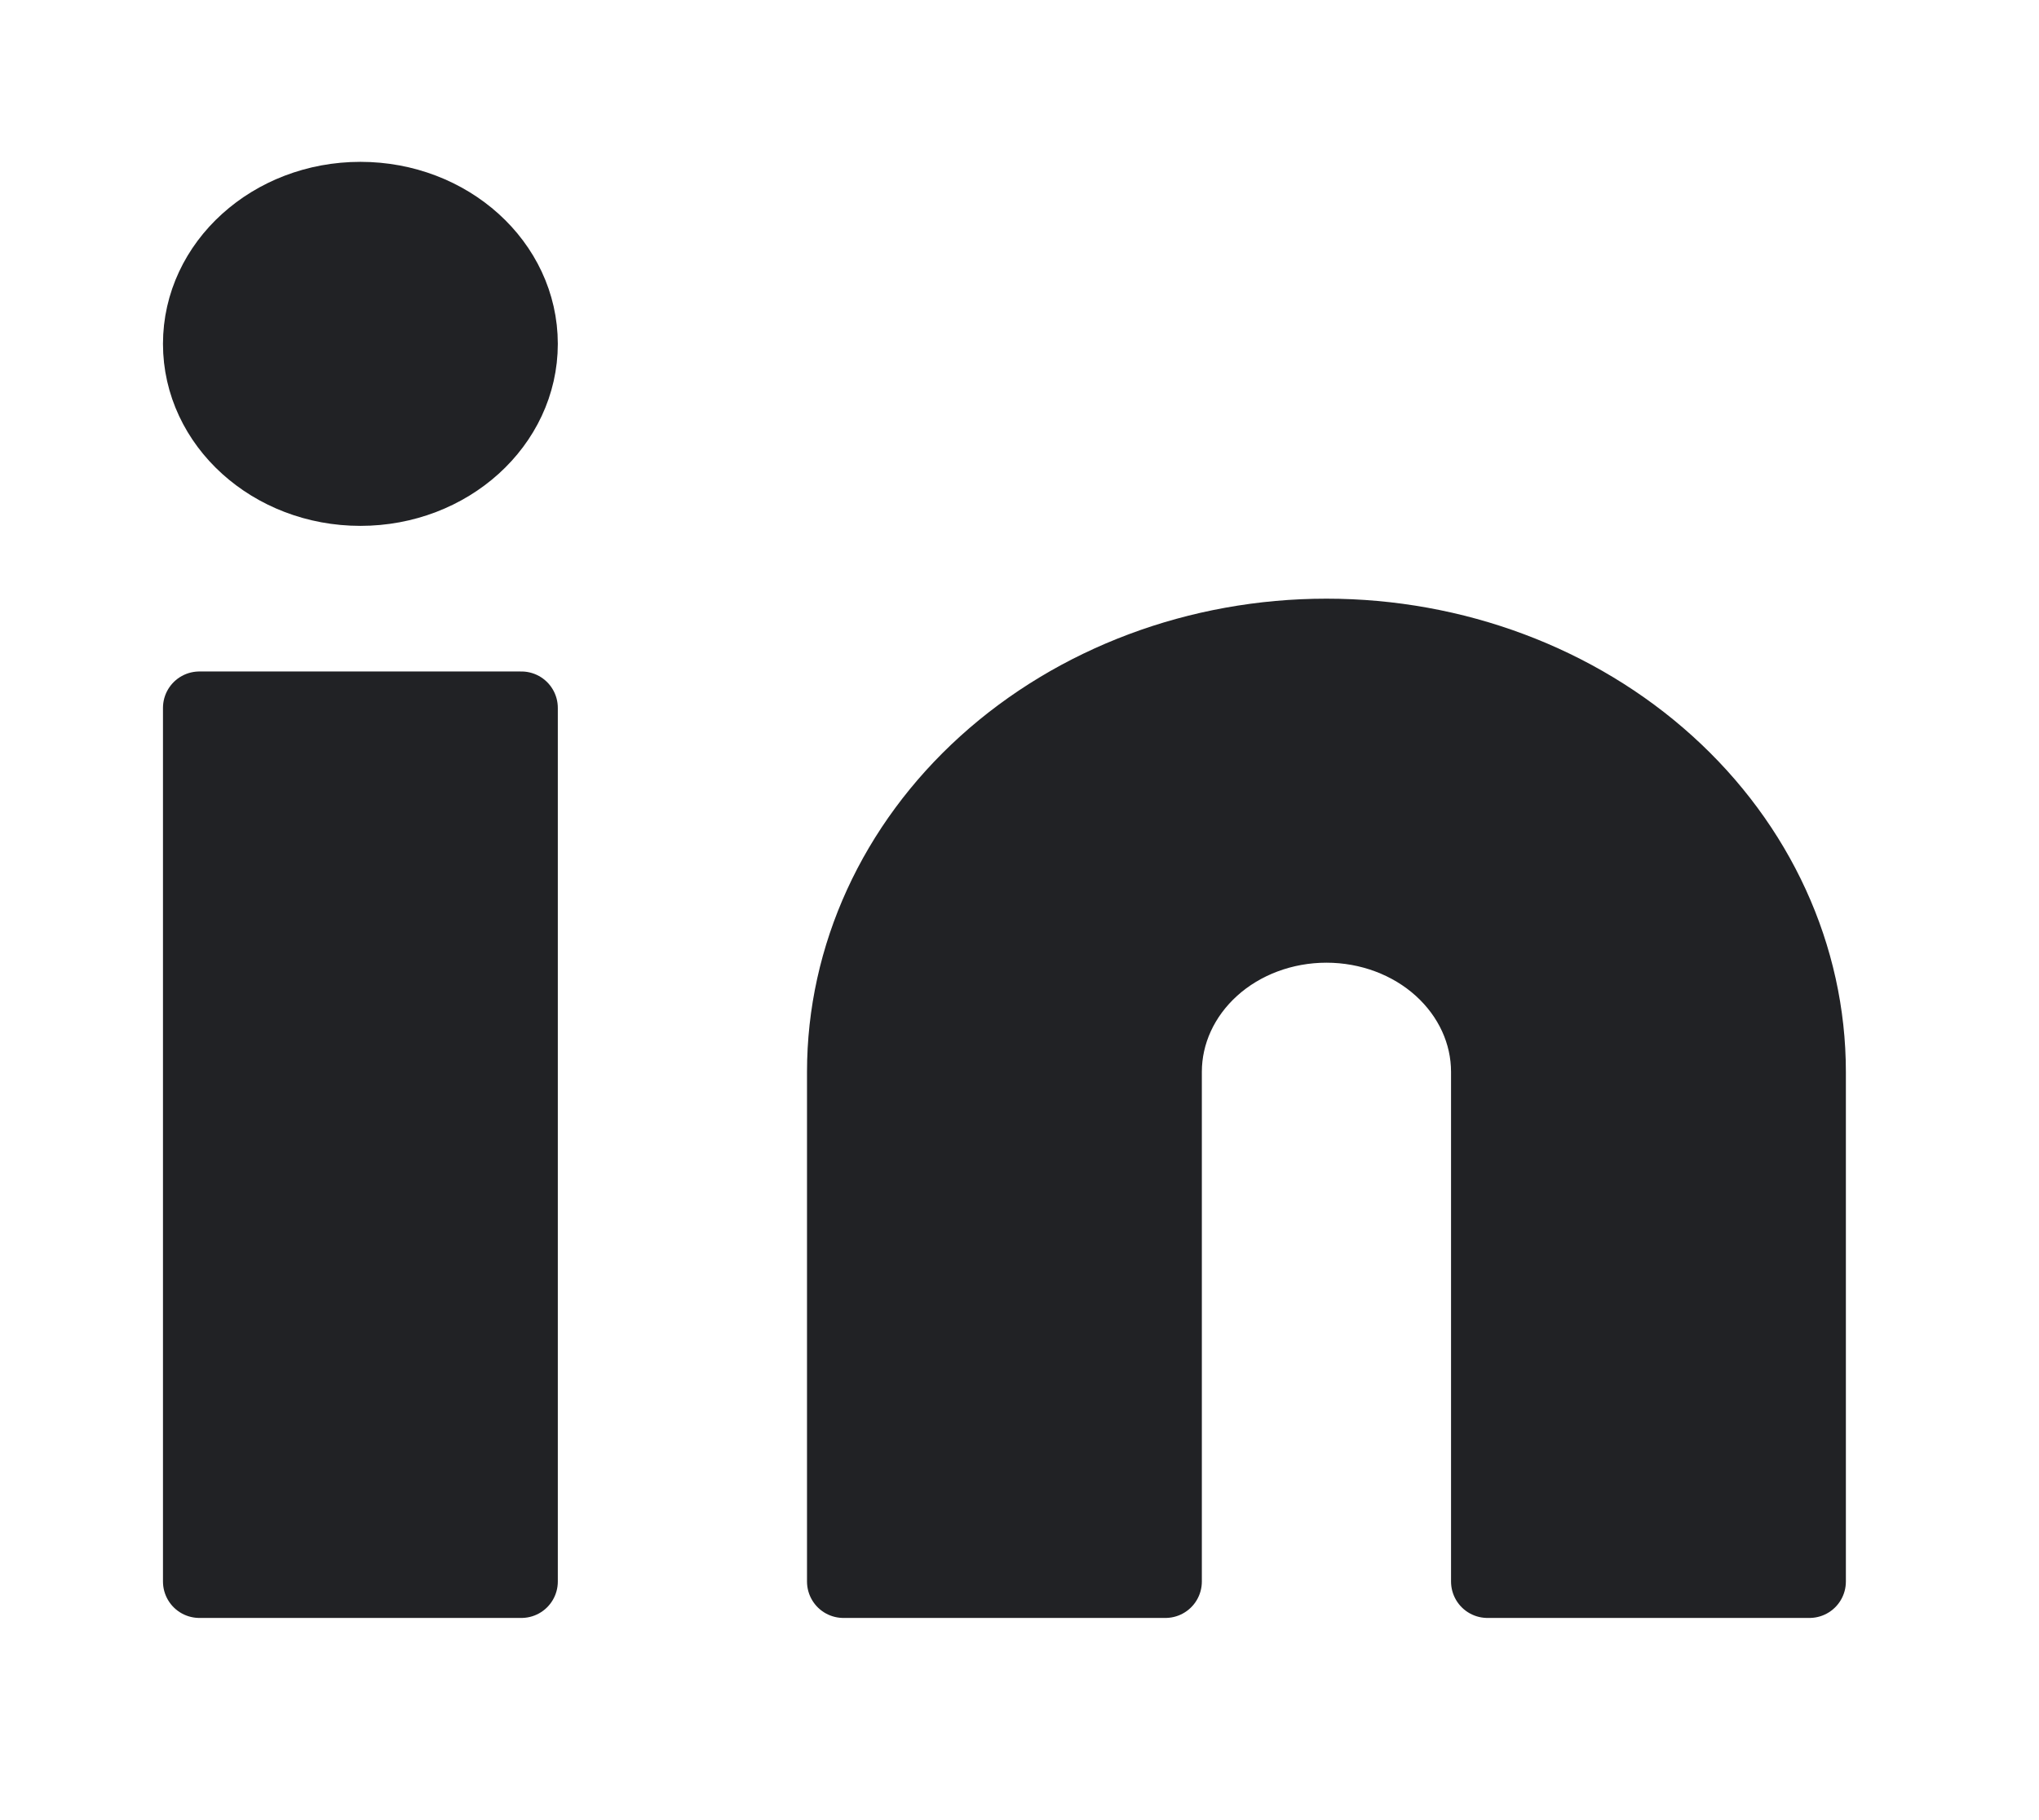
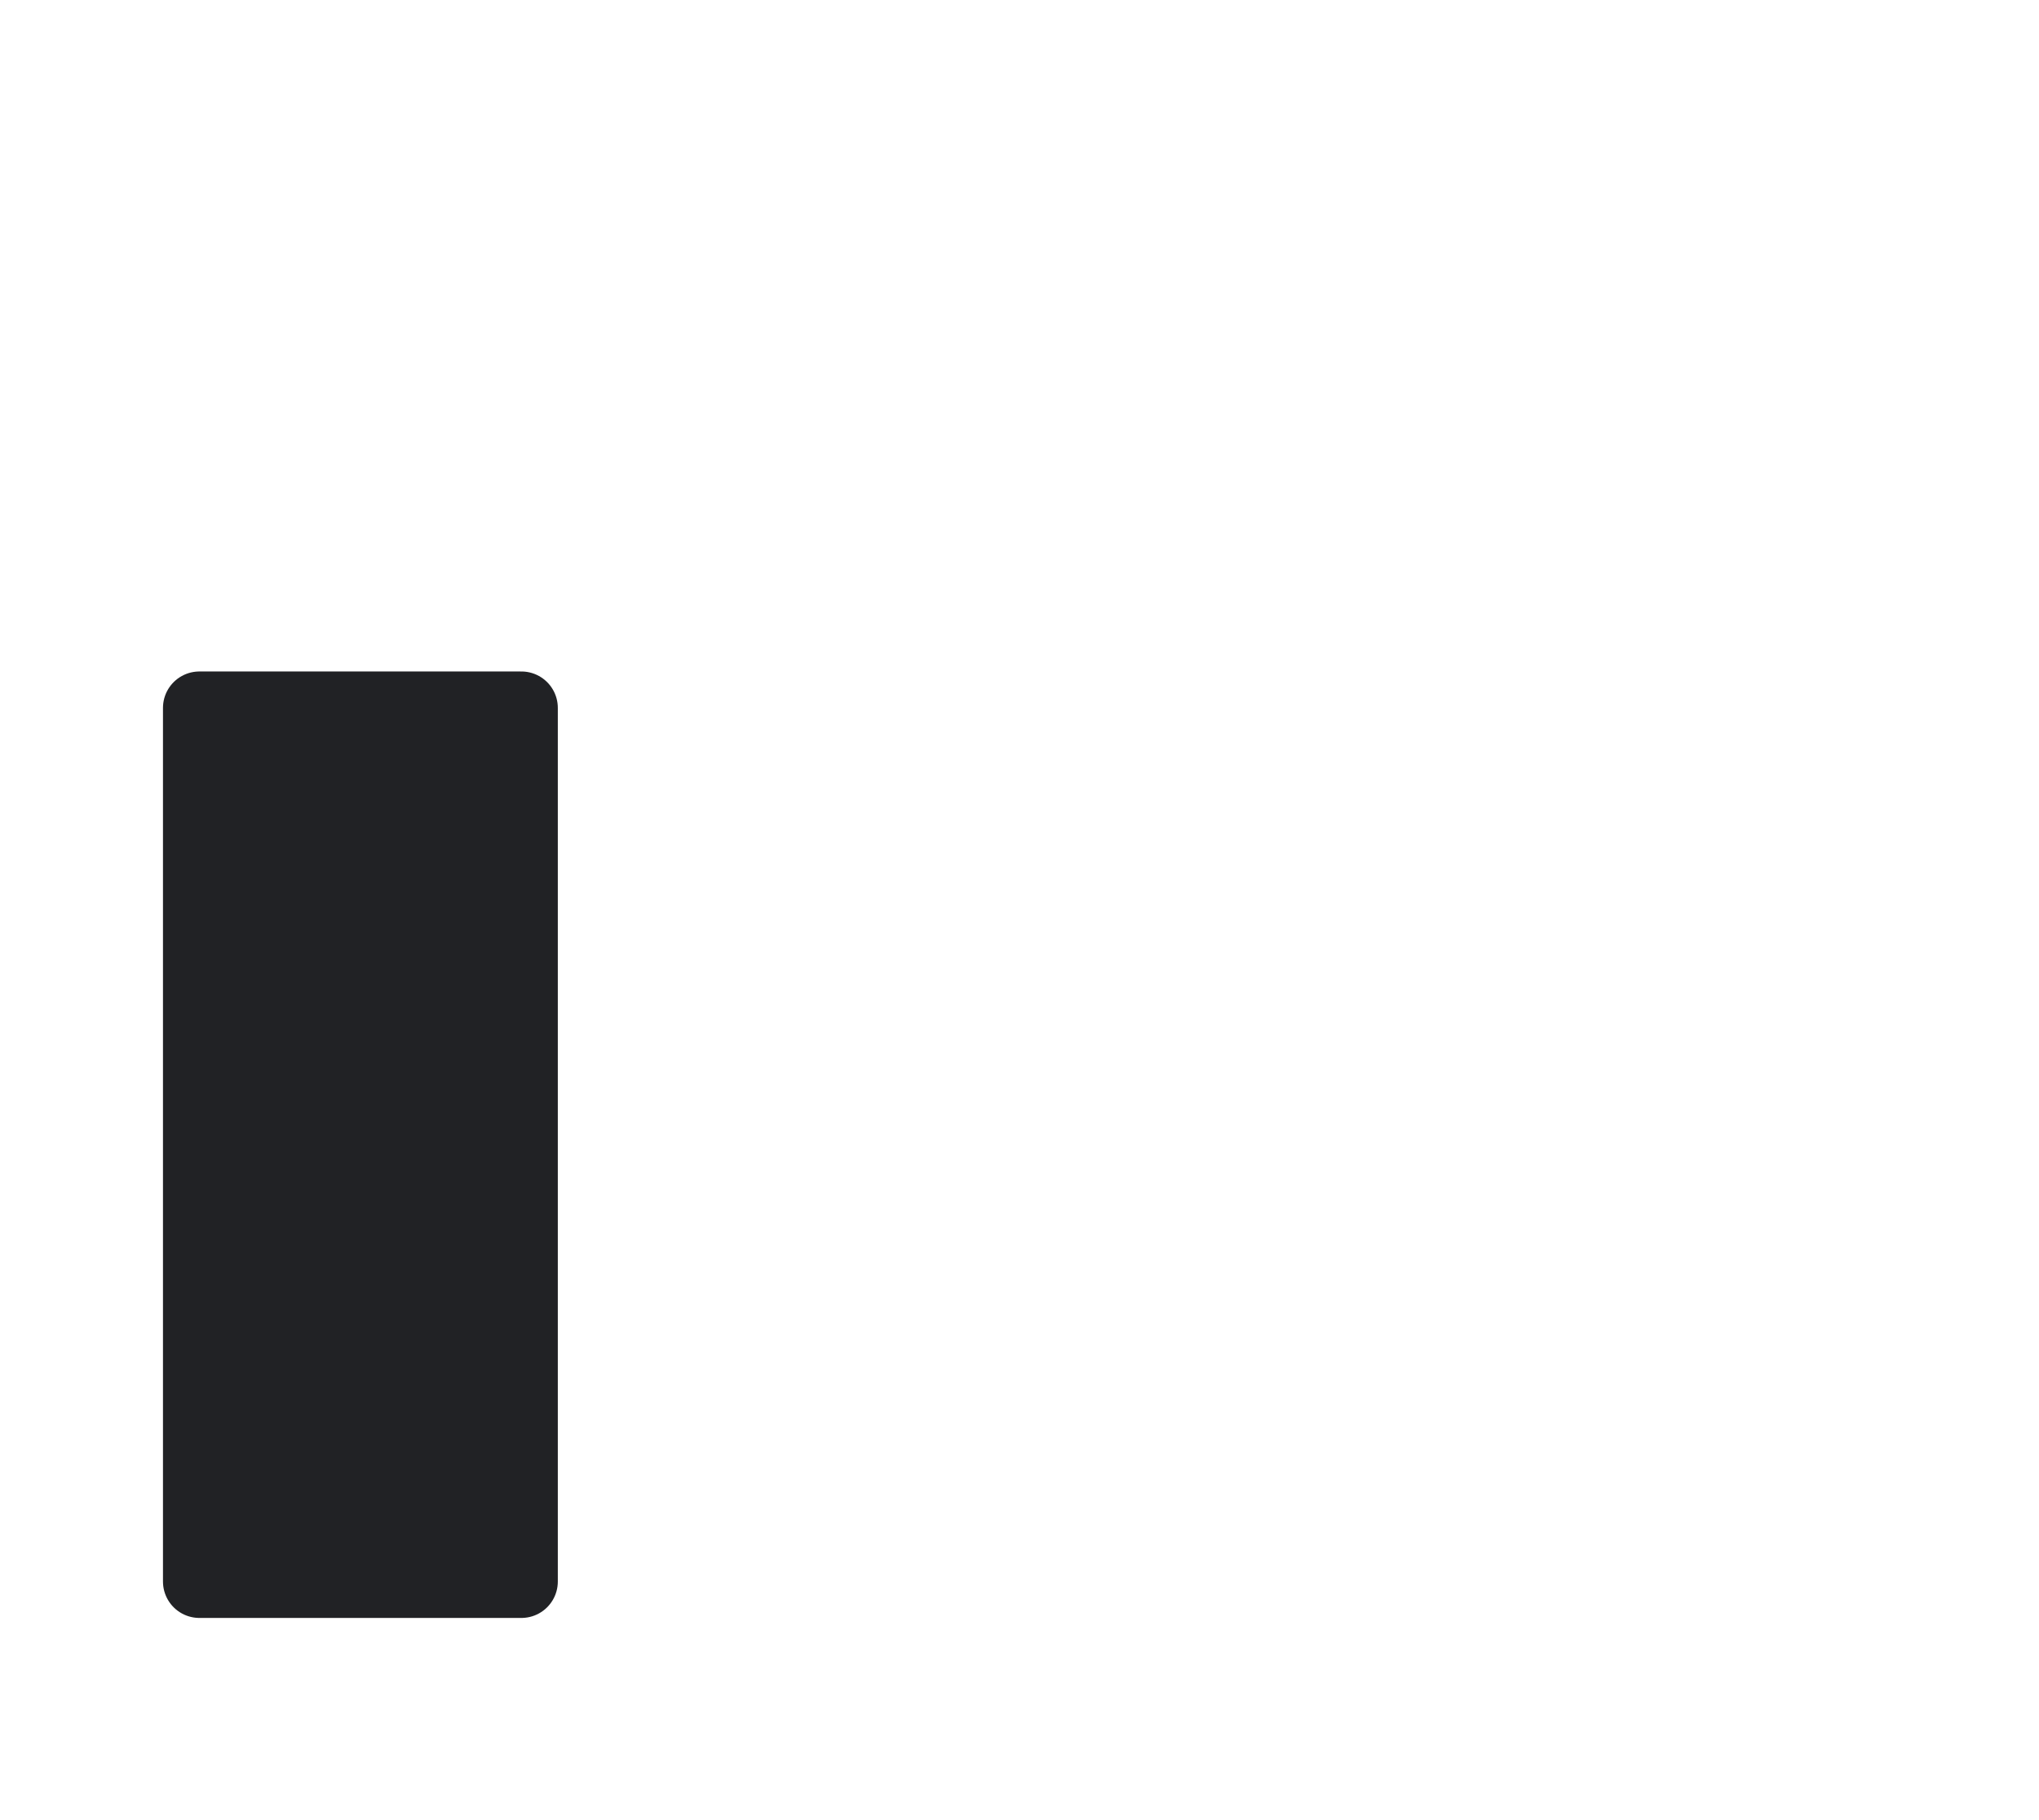
<svg xmlns="http://www.w3.org/2000/svg" width="28" height="25" viewBox="0 0 28 25" fill="none">
  <path d="M7.16 9.723H2.738V21.723H7.16V9.723Z" fill="#212225" stroke="#212225" stroke-linecap="round" stroke-linejoin="round" />
-   <path d="M18.215 8.723C19.974 8.723 21.661 9.355 22.905 10.48C24.149 11.605 24.848 13.131 24.848 14.723V21.723H20.426V14.723C20.426 14.192 20.193 13.684 19.778 13.308C19.364 12.933 18.801 12.723 18.215 12.723C17.629 12.723 17.066 12.933 16.652 13.308C16.237 13.684 16.004 14.192 16.004 14.723V21.723H11.582V14.723C11.582 13.131 12.281 11.605 13.525 10.48C14.769 9.355 16.456 8.723 18.215 8.723Z" fill="#212225" stroke="#212225" stroke-linecap="round" stroke-linejoin="round" />
-   <path d="M4.949 6.723C6.17 6.723 7.16 5.827 7.16 4.723C7.16 3.618 6.17 2.723 4.949 2.723C3.728 2.723 2.738 3.618 2.738 4.723C2.738 5.827 3.728 6.723 4.949 6.723Z" fill="#212225" stroke="#212225" stroke-linecap="round" stroke-linejoin="round" />
</svg>